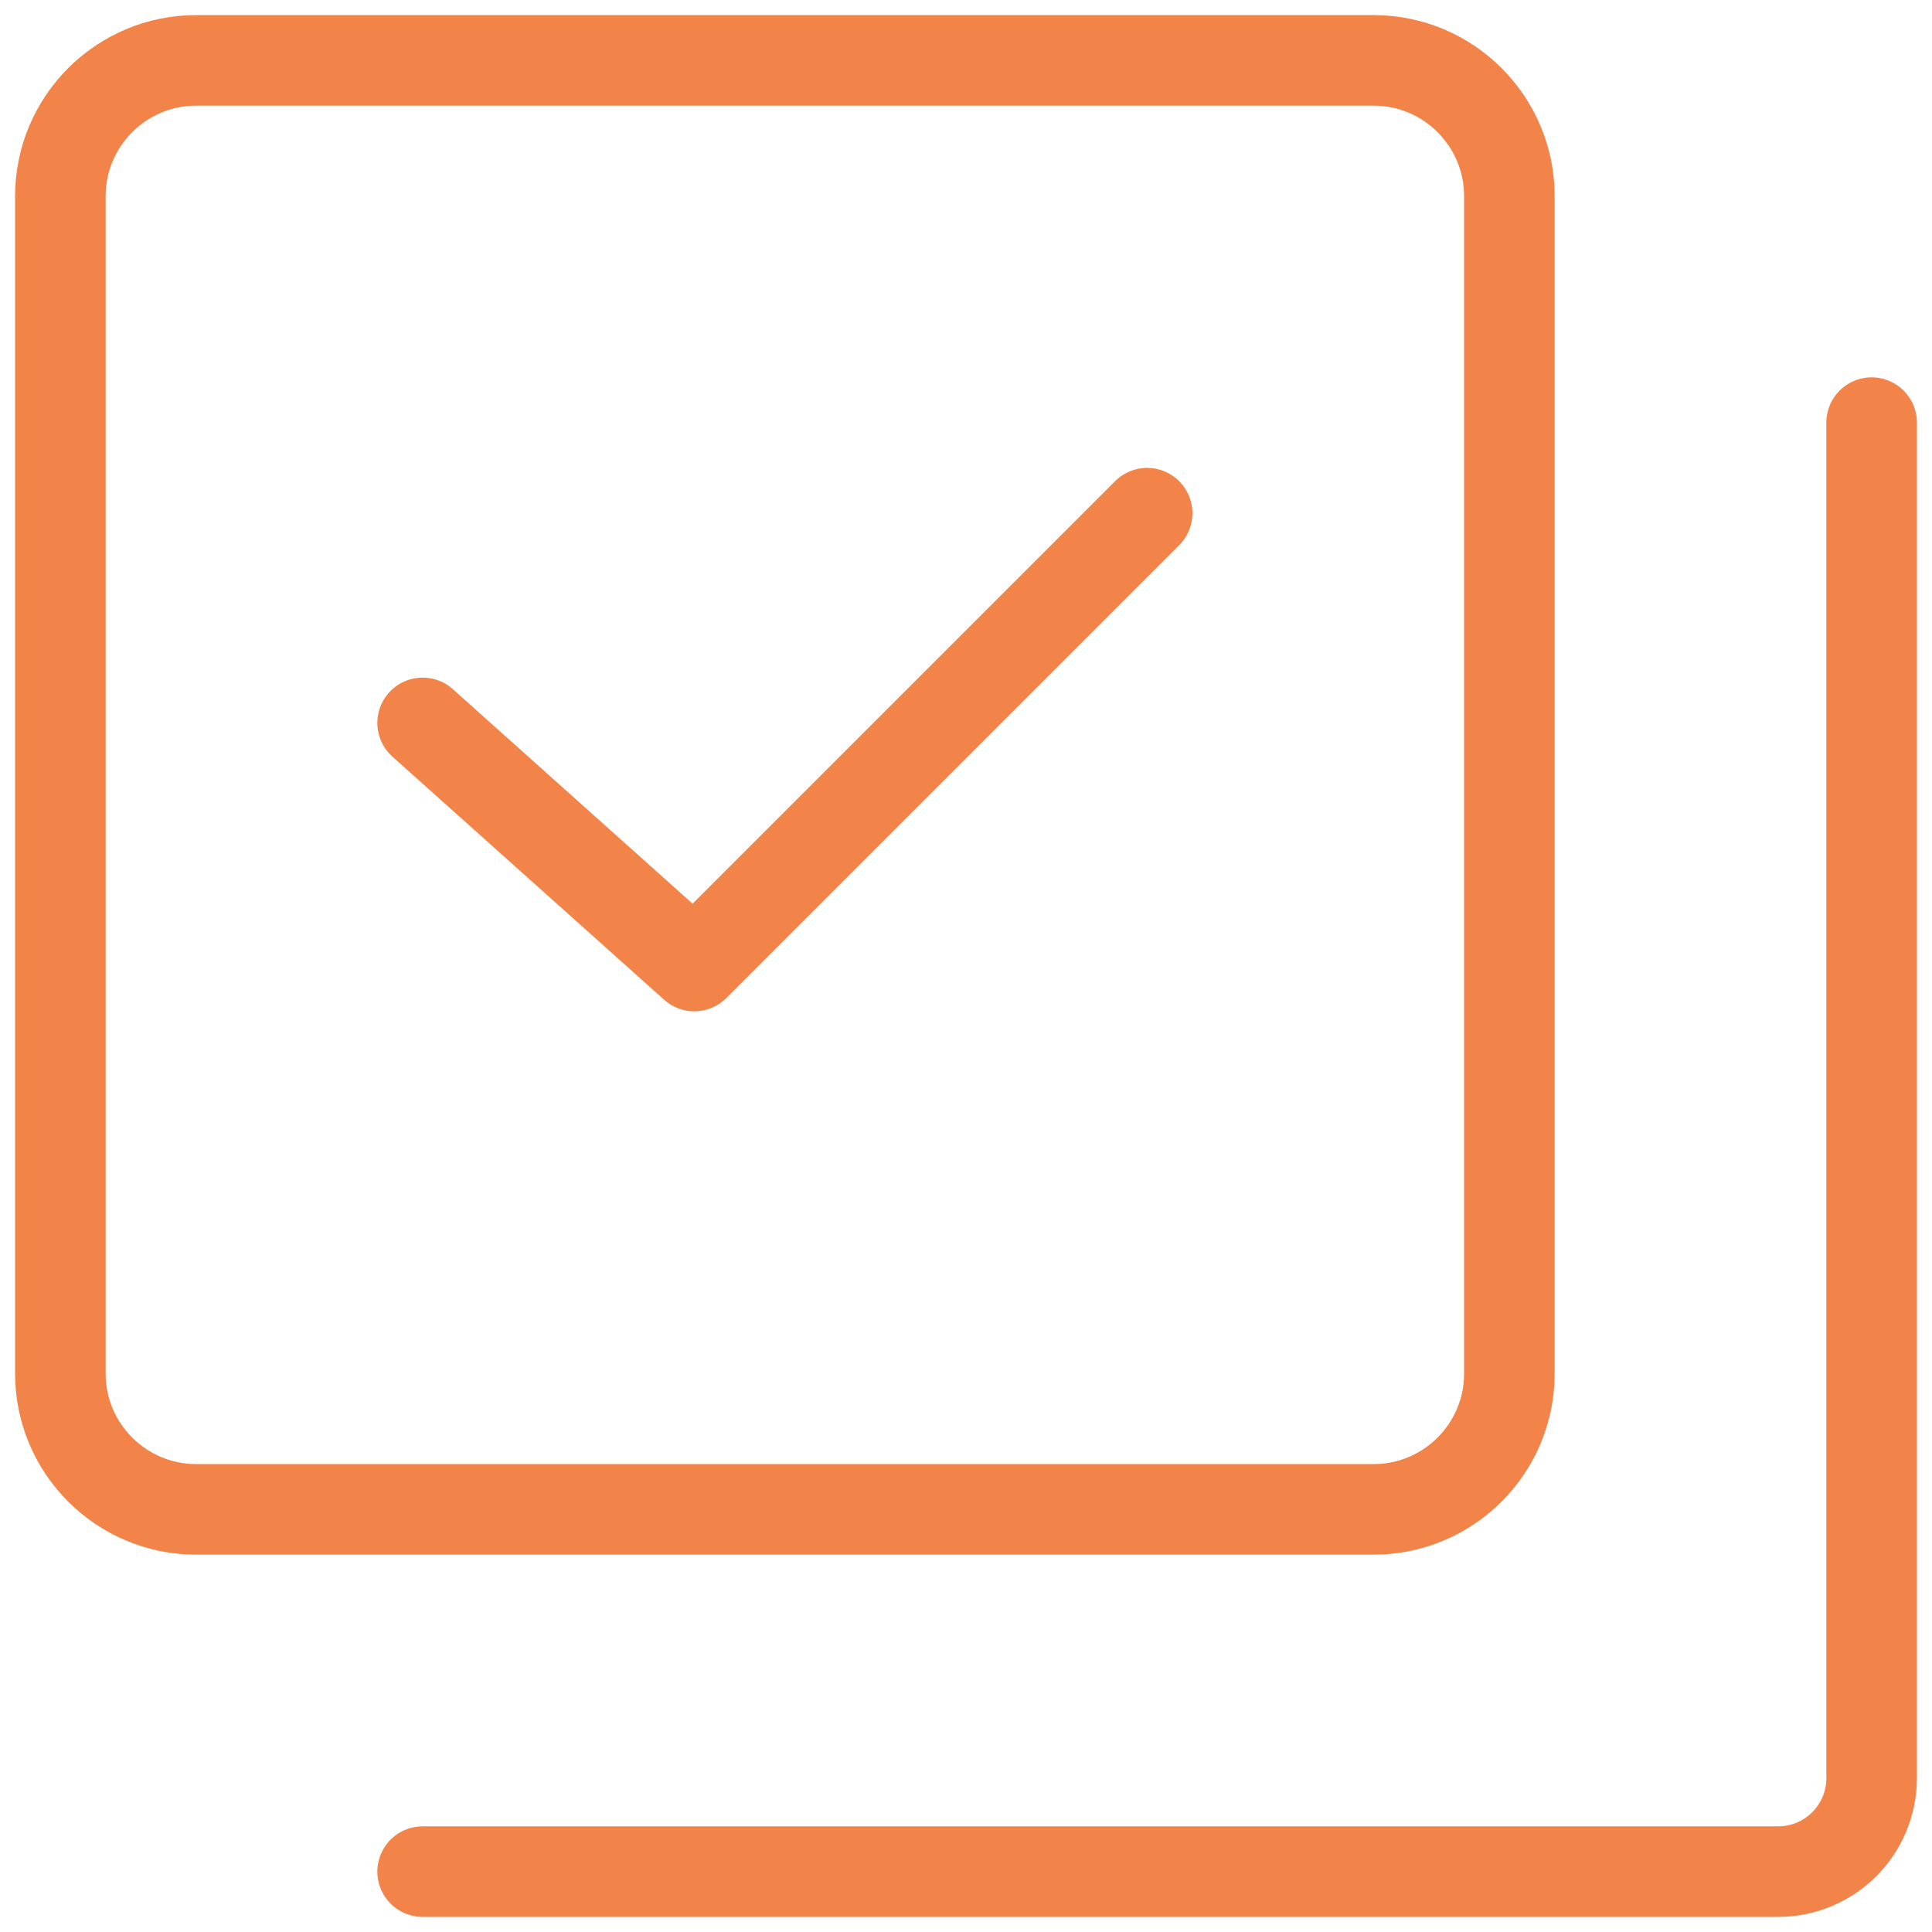
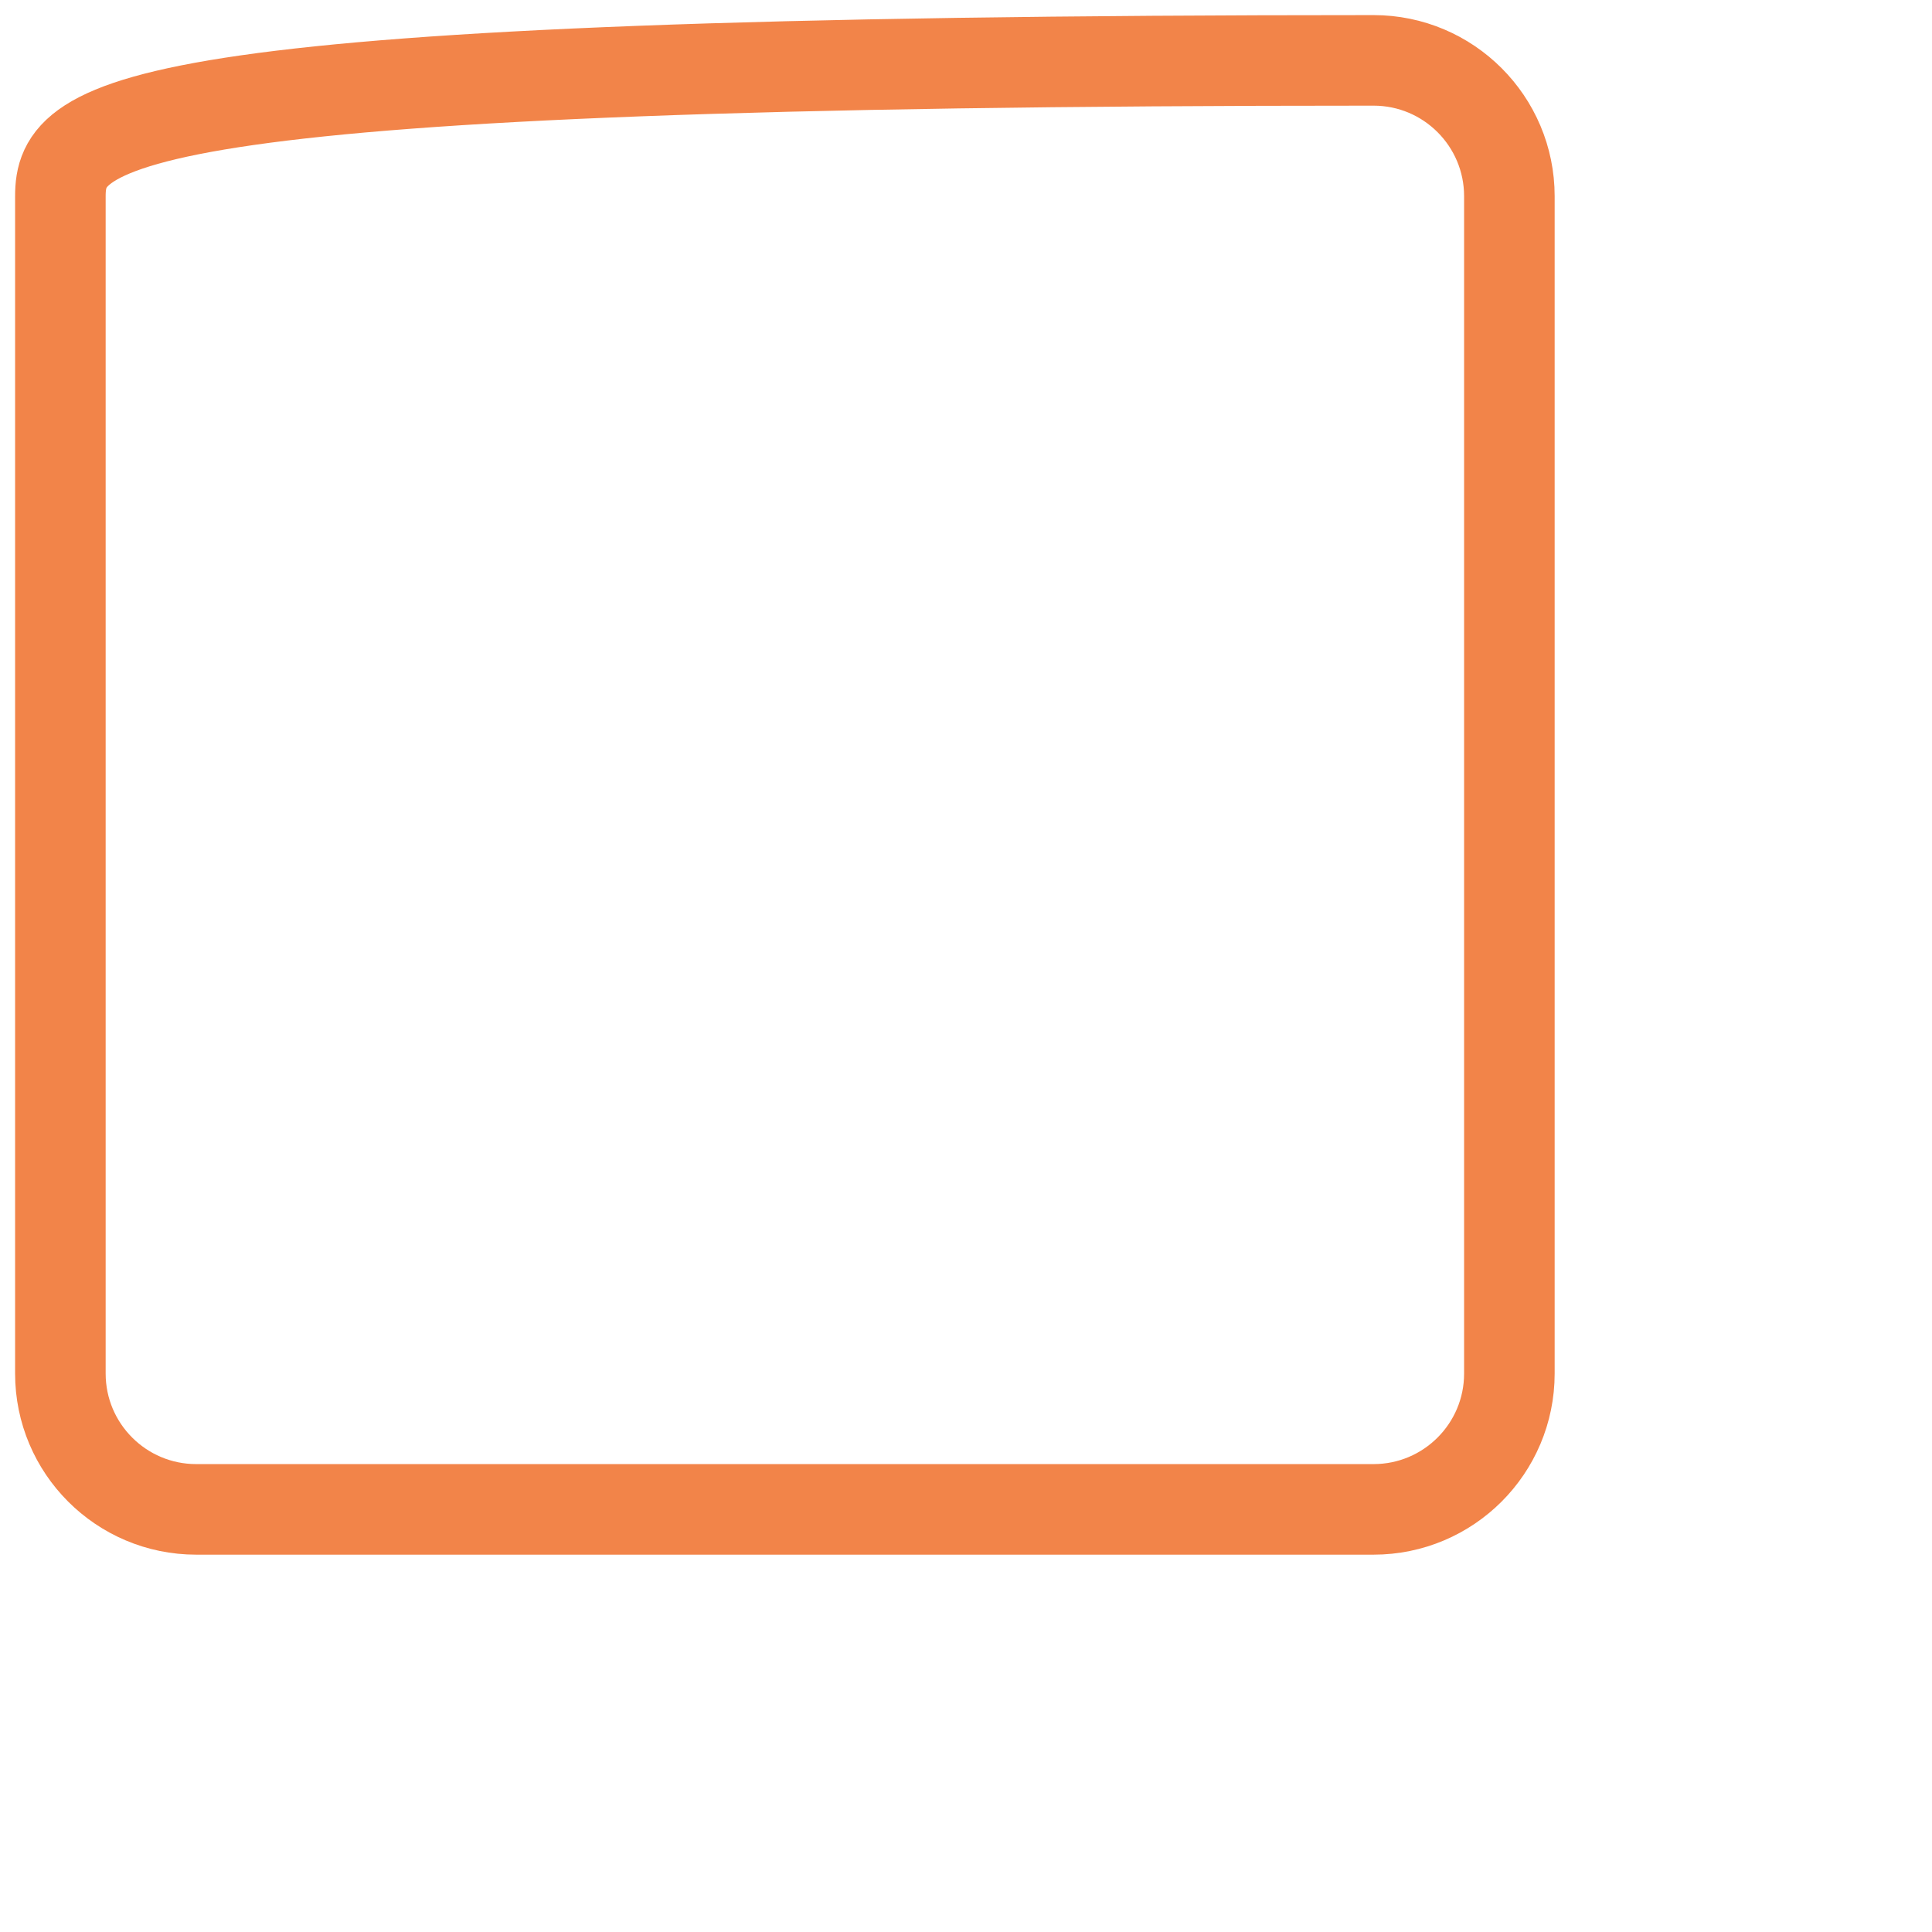
<svg xmlns="http://www.w3.org/2000/svg" width="64" height="64" viewBox="0 0 64 64" fill="none">
-   <path d="M45.5 2H6.5C4.015 2 2 4.015 2 6.5V45.5C2 47.985 4.015 50 6.5 50H45.5C47.985 50 50 47.985 50 45.5V6.5C50 4.015 47.985 2 45.5 2Z" stroke="#F28449" stroke-width="3" stroke-linejoin="round" />
-   <path d="M62 14V58.903C62 60.613 60.613 62 58.903 62H14" stroke="#F28449" stroke-width="3" stroke-linecap="round" stroke-linejoin="round" />
-   <path d="M14 23.947L23 32L38 17" stroke="#F28449" stroke-width="3" stroke-linecap="round" stroke-linejoin="round" />
+   <path d="M45.5 2C4.015 2 2 4.015 2 6.5V45.5C2 47.985 4.015 50 6.5 50H45.5C47.985 50 50 47.985 50 45.5V6.5C50 4.015 47.985 2 45.5 2Z" stroke="#F28449" stroke-width="3" stroke-linejoin="round" />
</svg>